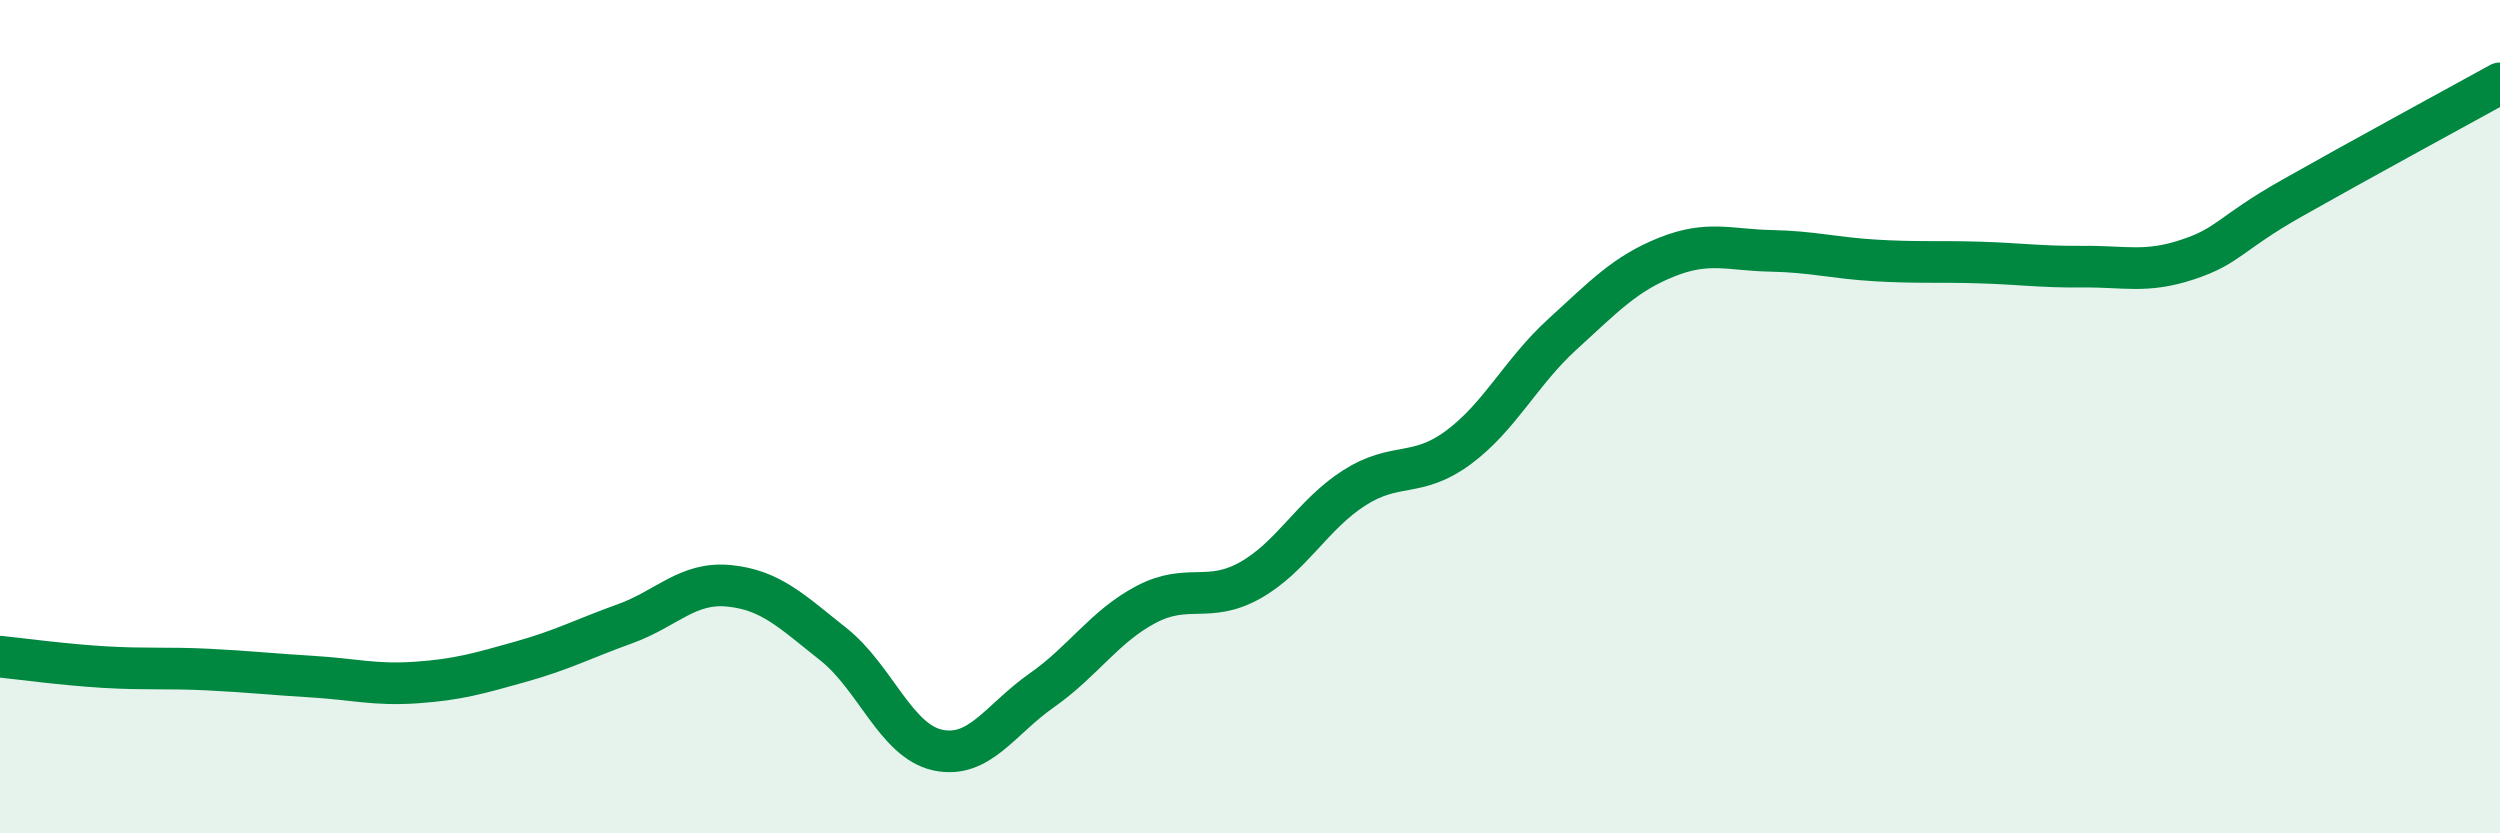
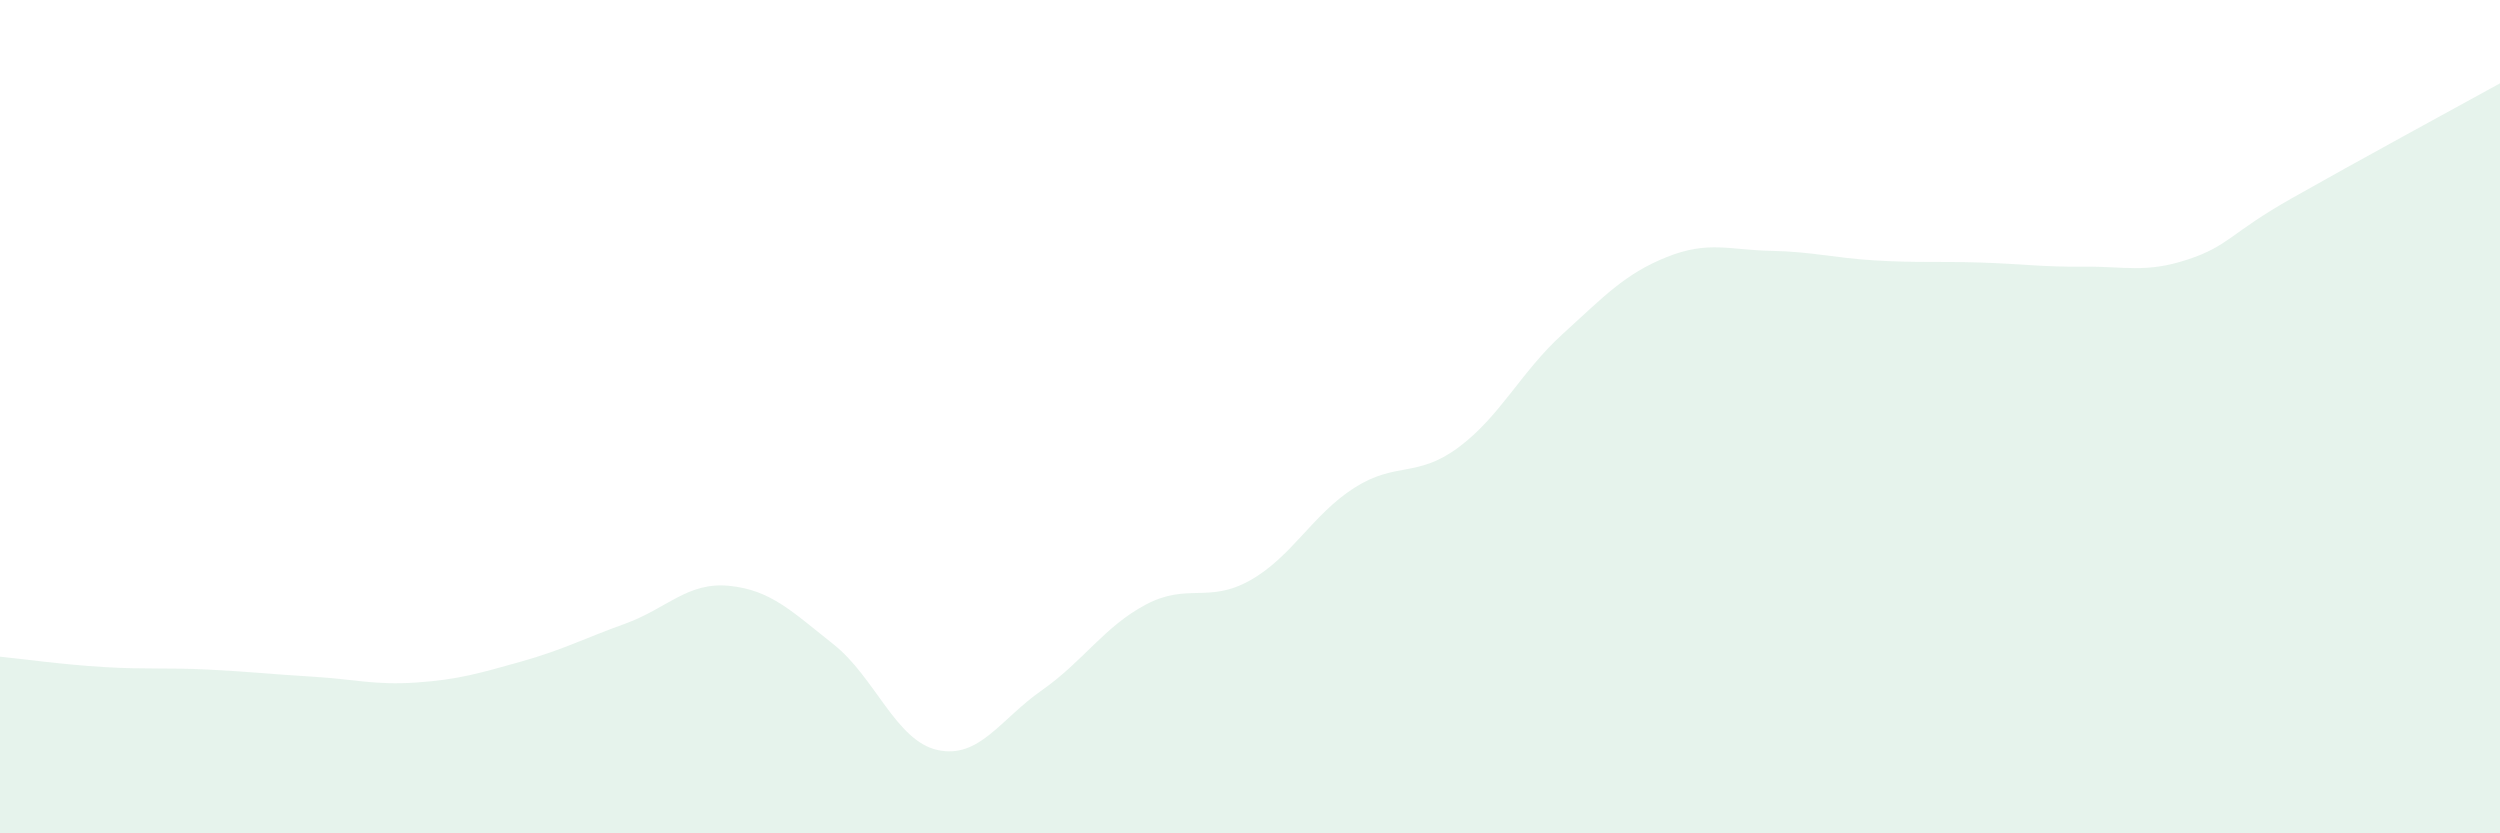
<svg xmlns="http://www.w3.org/2000/svg" width="60" height="20" viewBox="0 0 60 20">
  <path d="M 0,15.76 C 0.5,15.81 1.5,15.95 2.5,16.01 C 3.5,16.07 4,16.02 5,16.07 C 6,16.12 6.5,16.18 7.5,16.24 C 8.5,16.3 9,16.45 10,16.38 C 11,16.31 11.5,16.16 12.5,15.88 C 13.5,15.6 14,15.33 15,14.97 C 16,14.61 16.5,13.96 17.5,14.06 C 18.5,14.16 19,14.67 20,15.46 C 21,16.25 21.5,17.78 22.5,18 C 23.5,18.22 24,17.27 25,16.57 C 26,15.87 26.5,15.04 27.5,14.51 C 28.5,13.98 29,14.49 30,13.93 C 31,13.37 31.5,12.35 32.5,11.71 C 33.5,11.07 34,11.48 35,10.74 C 36,10 36.5,8.93 37.5,8.02 C 38.5,7.11 39,6.57 40,6.17 C 41,5.77 41.5,6 42.5,6.02 C 43.5,6.04 44,6.19 45,6.25 C 46,6.31 46.5,6.27 47.5,6.3 C 48.5,6.33 49,6.41 50,6.4 C 51,6.39 51.5,6.56 52.5,6.23 C 53.5,5.9 53.5,5.61 55,4.76 C 56.5,3.91 59,2.55 60,2L60 20L0 20Z" fill="#008740" opacity="0.1" stroke-linecap="round" stroke-linejoin="round" />
-   <path d="M 0,15.76 C 0.5,15.81 1.5,15.95 2.5,16.01 C 3.5,16.07 4,16.02 5,16.07 C 6,16.12 6.5,16.18 7.5,16.24 C 8.5,16.3 9,16.45 10,16.38 C 11,16.31 11.5,16.16 12.5,15.88 C 13.5,15.6 14,15.33 15,14.97 C 16,14.61 16.5,13.96 17.5,14.06 C 18.5,14.16 19,14.67 20,15.46 C 21,16.25 21.5,17.78 22.5,18 C 23.5,18.22 24,17.27 25,16.57 C 26,15.87 26.5,15.04 27.5,14.51 C 28.5,13.98 29,14.49 30,13.93 C 31,13.37 31.5,12.35 32.5,11.71 C 33.5,11.07 34,11.48 35,10.74 C 36,10 36.5,8.93 37.5,8.02 C 38.5,7.11 39,6.57 40,6.17 C 41,5.77 41.5,6 42.5,6.02 C 43.5,6.04 44,6.19 45,6.25 C 46,6.31 46.5,6.27 47.5,6.3 C 48.5,6.33 49,6.41 50,6.4 C 51,6.39 51.5,6.56 52.5,6.23 C 53.5,5.9 53.5,5.61 55,4.76 C 56.5,3.91 59,2.55 60,2" stroke="#008740" stroke-width="1" fill="none" stroke-linecap="round" stroke-linejoin="round" />
</svg>